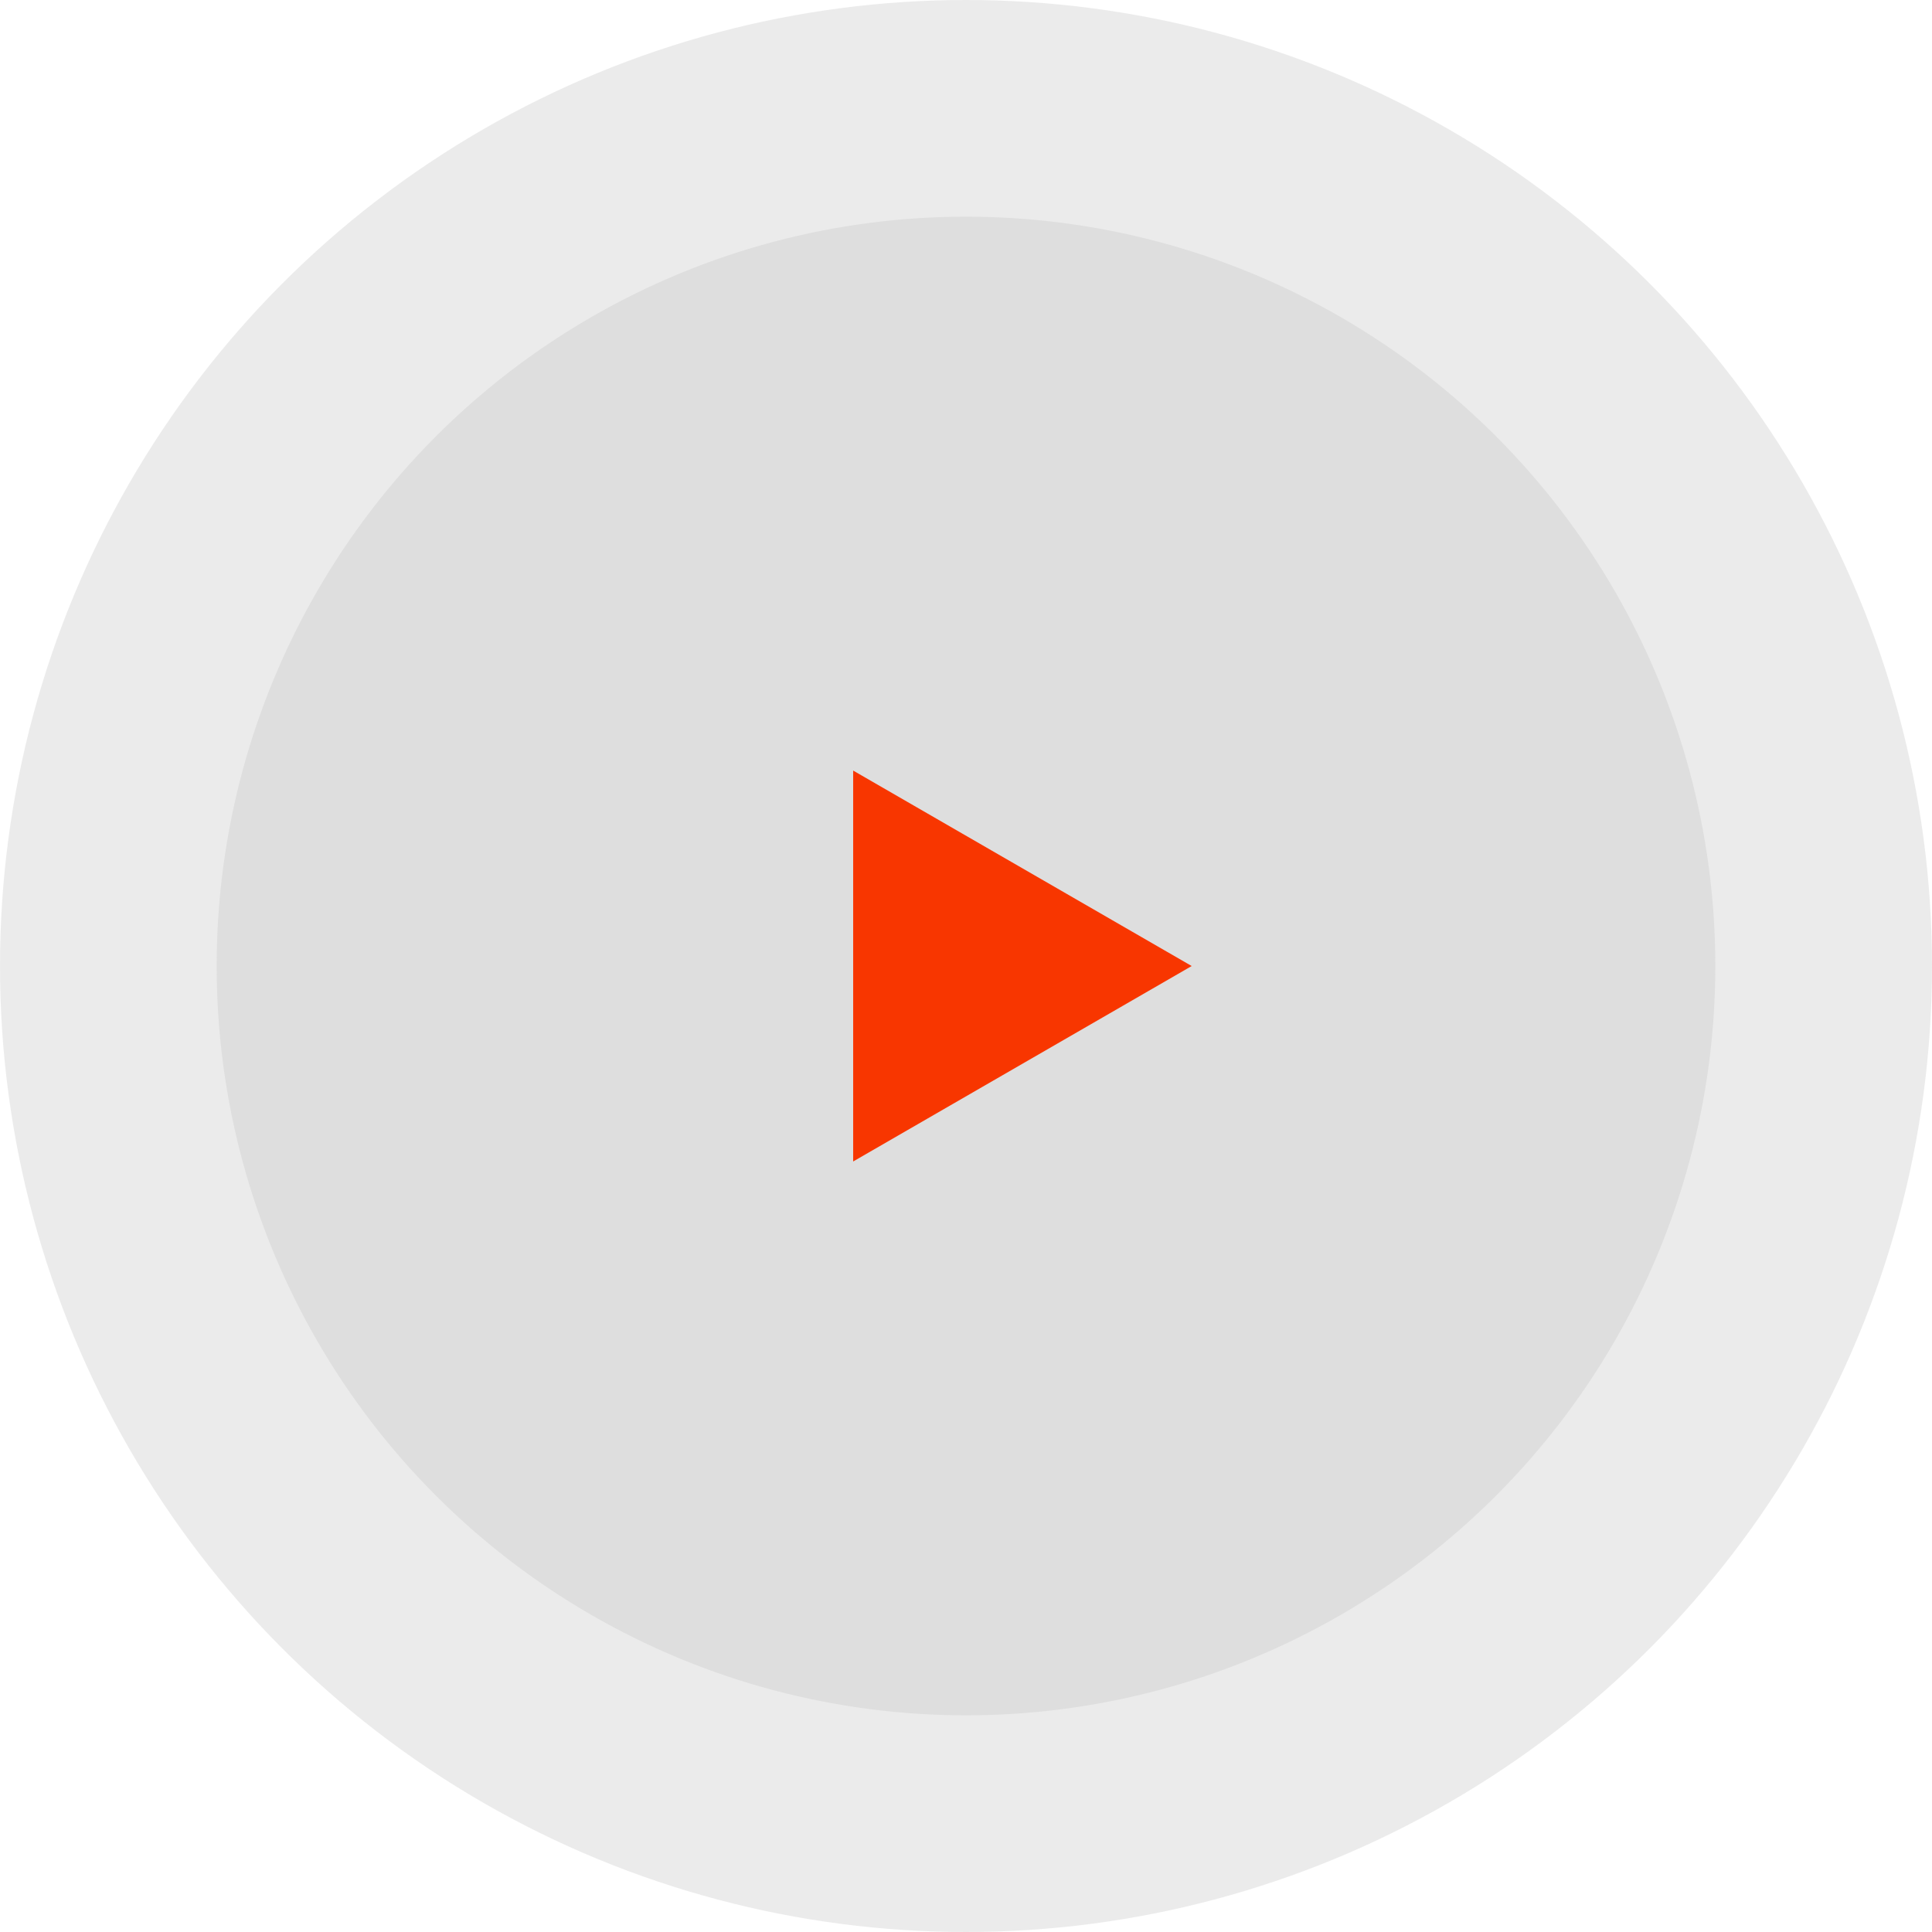
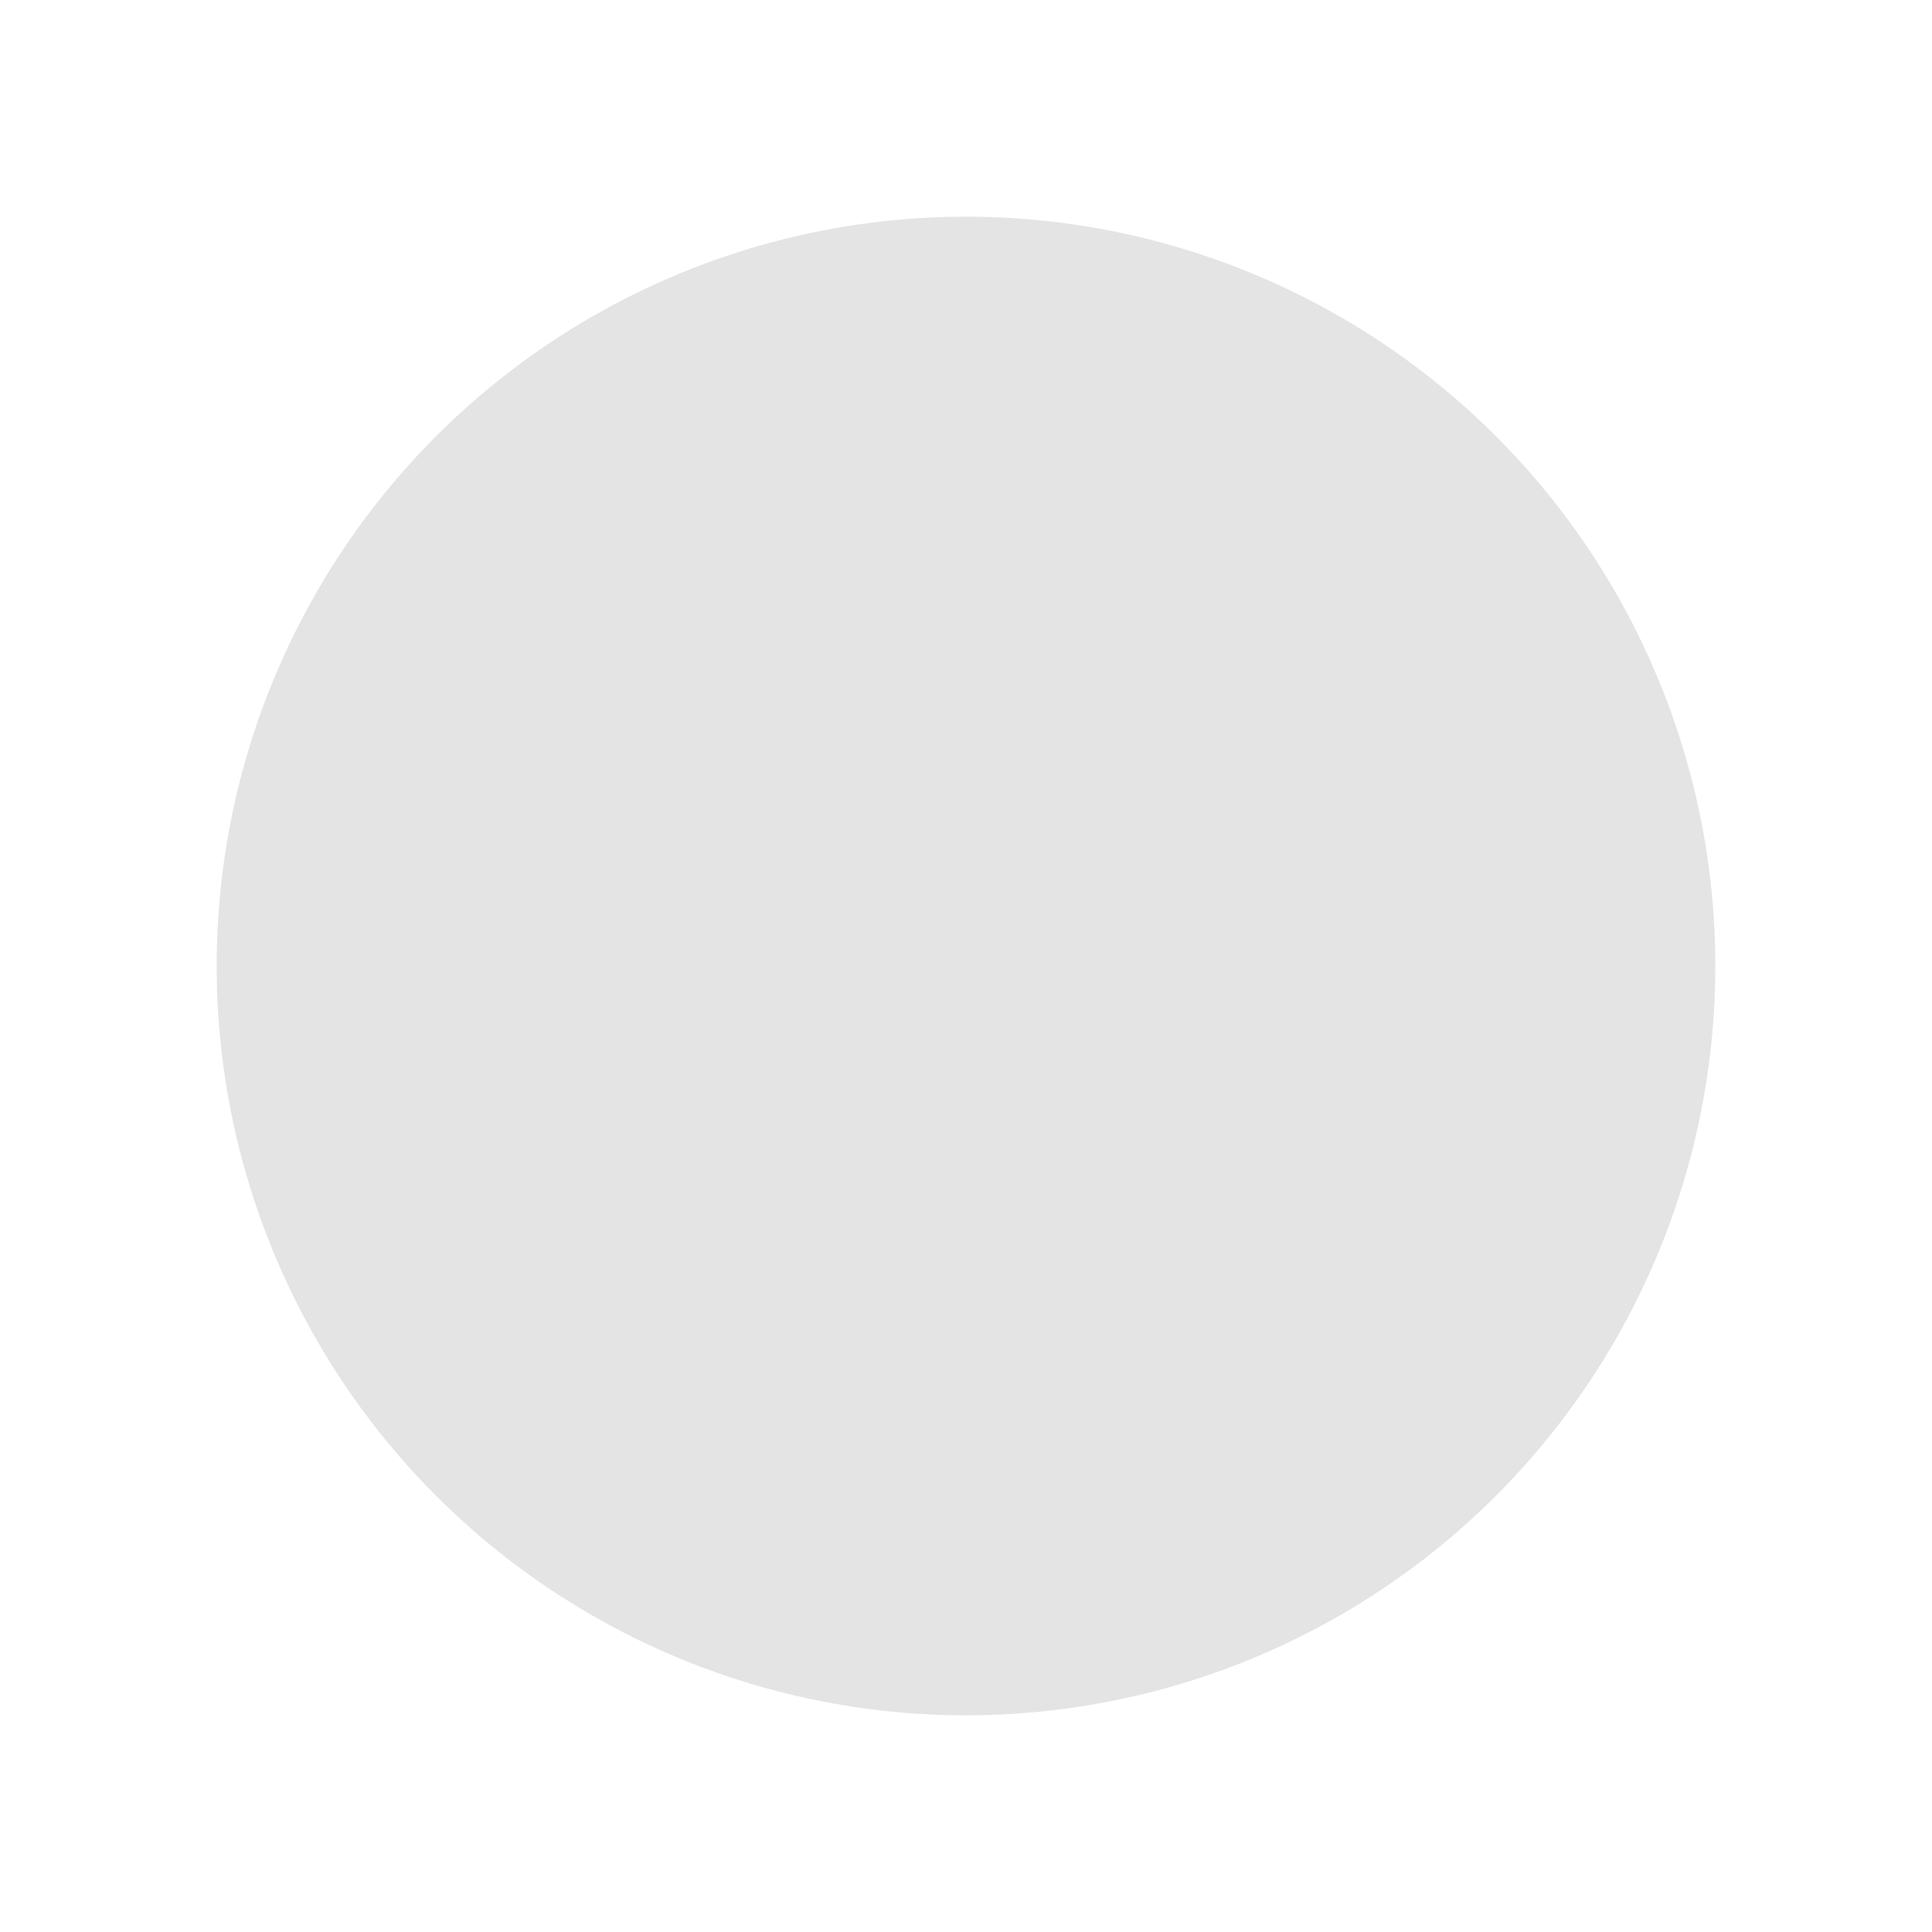
<svg xmlns="http://www.w3.org/2000/svg" width="67" height="67" viewBox="0 0 67 67" fill="none">
-   <circle cx="33.5" cy="33.5" r="33.5" fill="#D9D9D9" fill-opacity="0.5" />
  <circle cx="33.5" cy="33.5" r="25.986" fill="#D9D9D9" fill-opacity="0.7" />
-   <path d="M41.327 33.501L29.587 40.279L29.587 26.723L41.327 33.501Z" fill="#F83600" />
</svg>